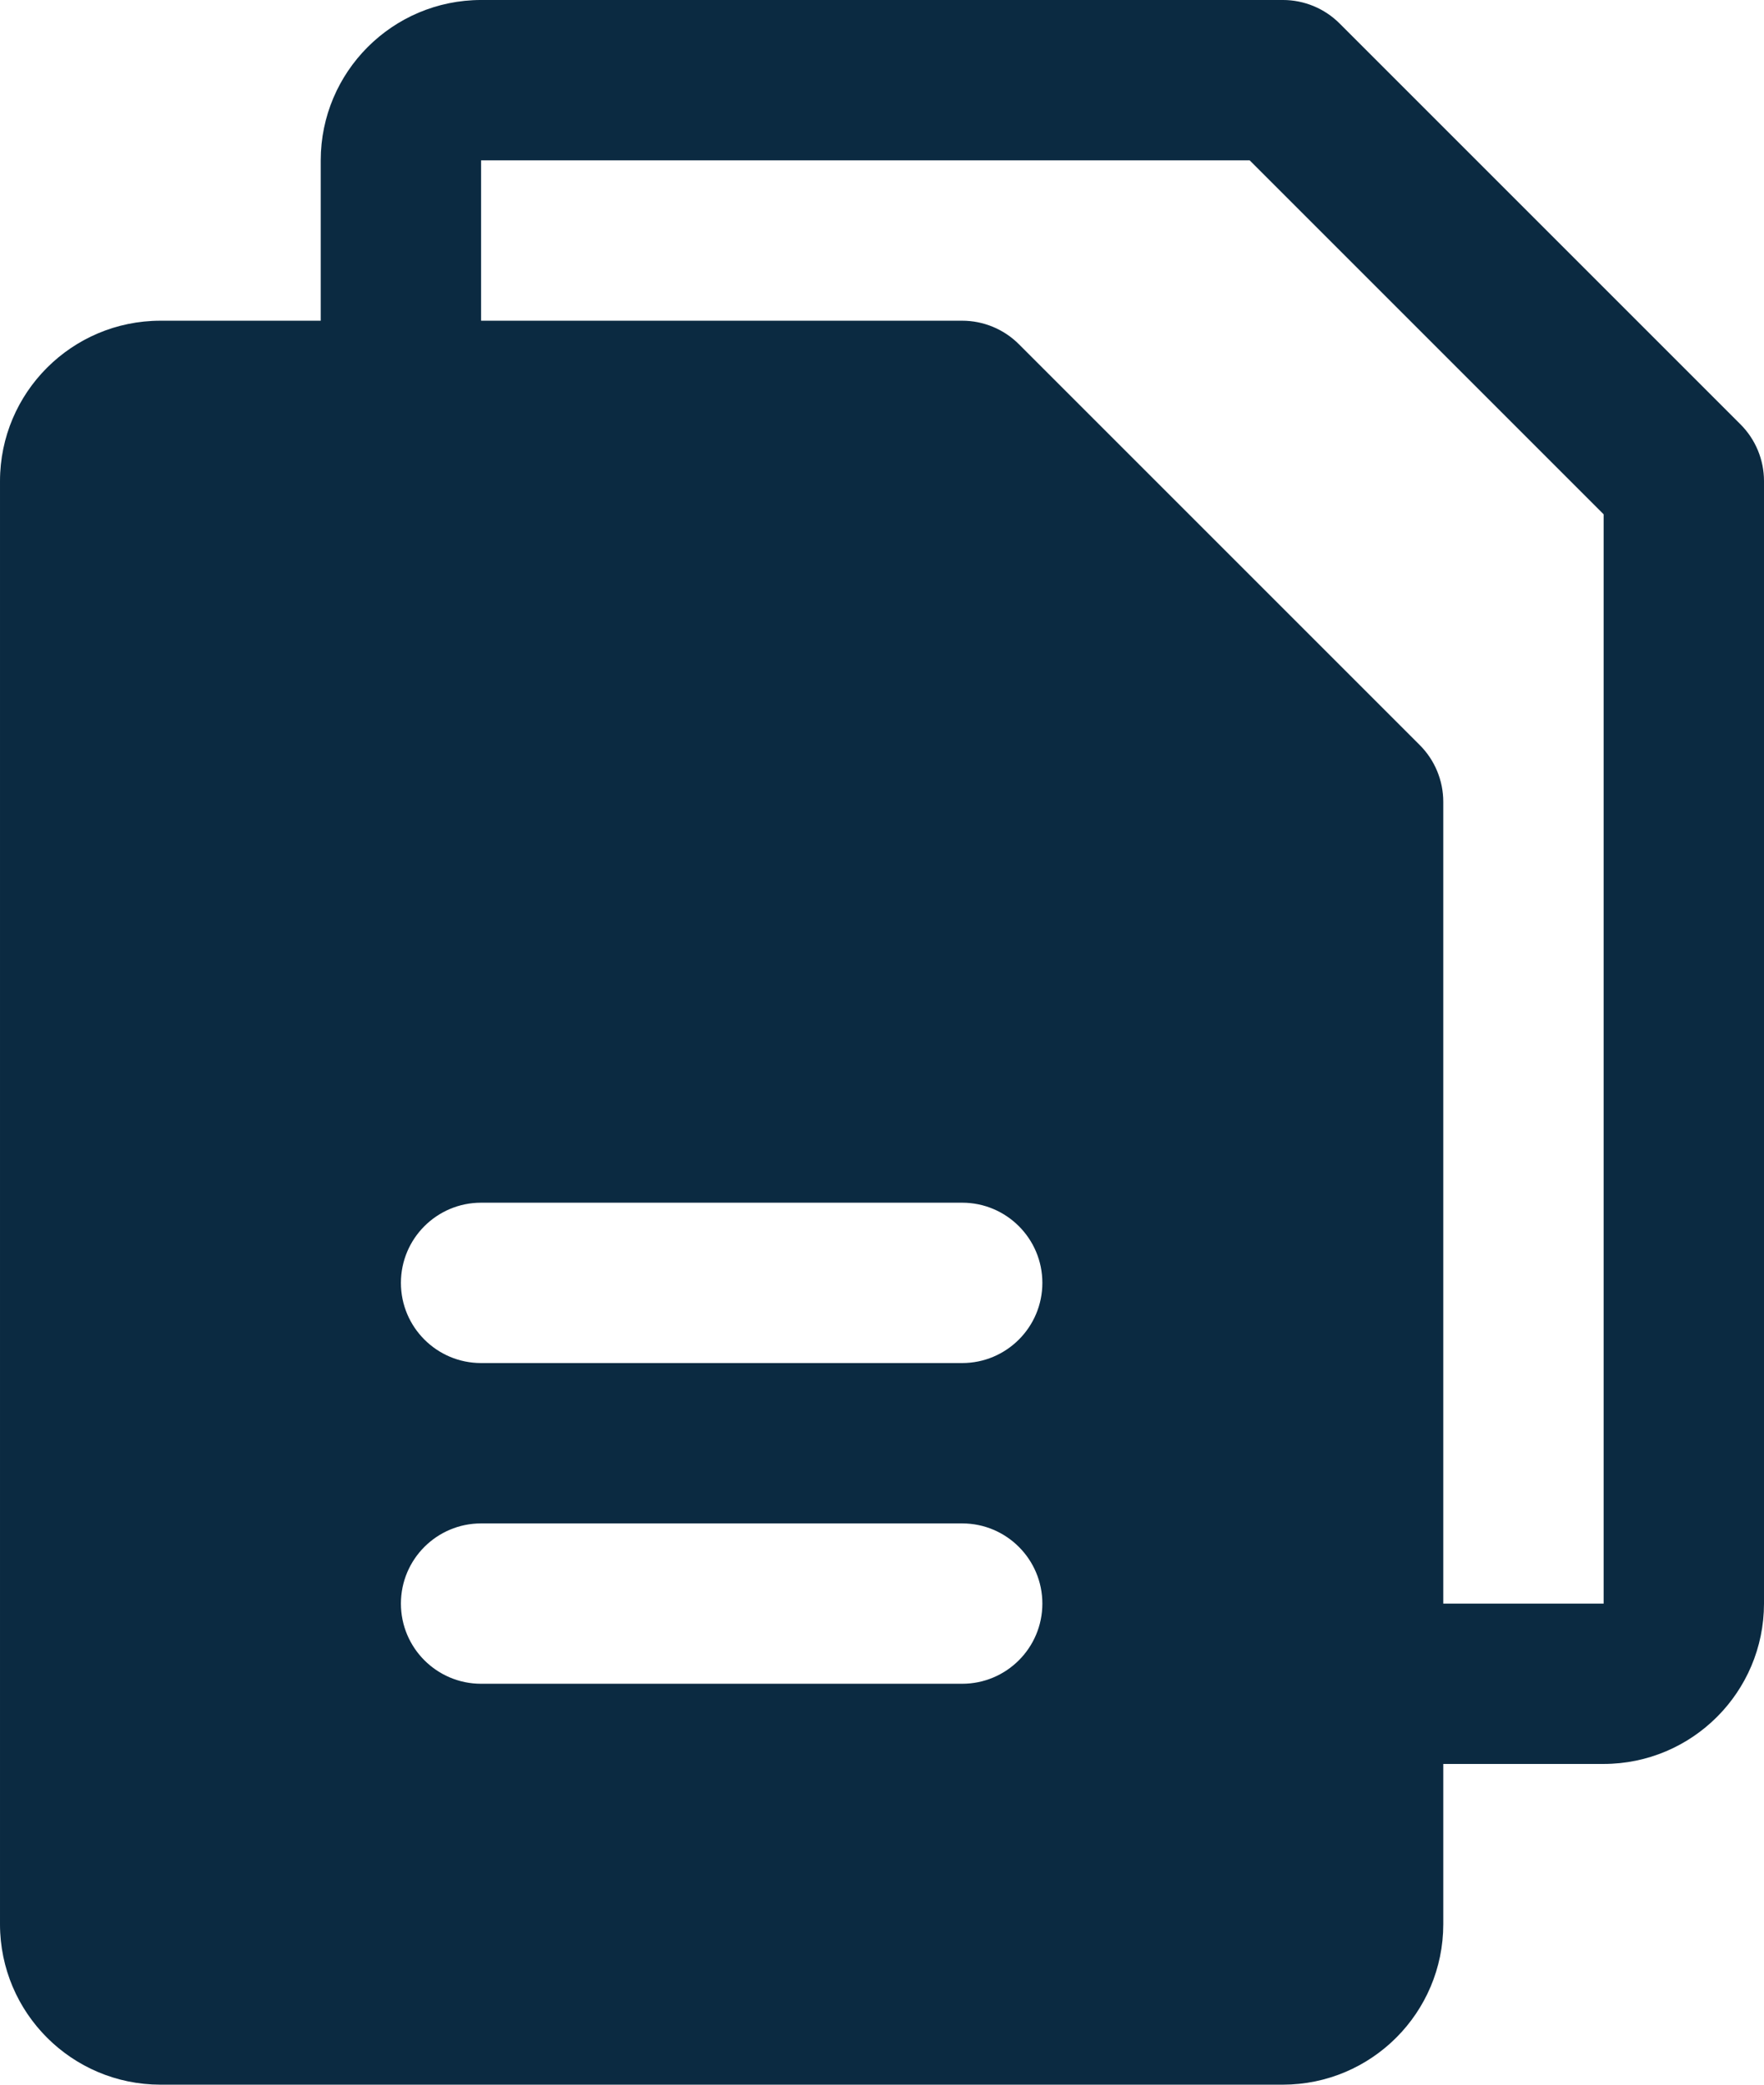
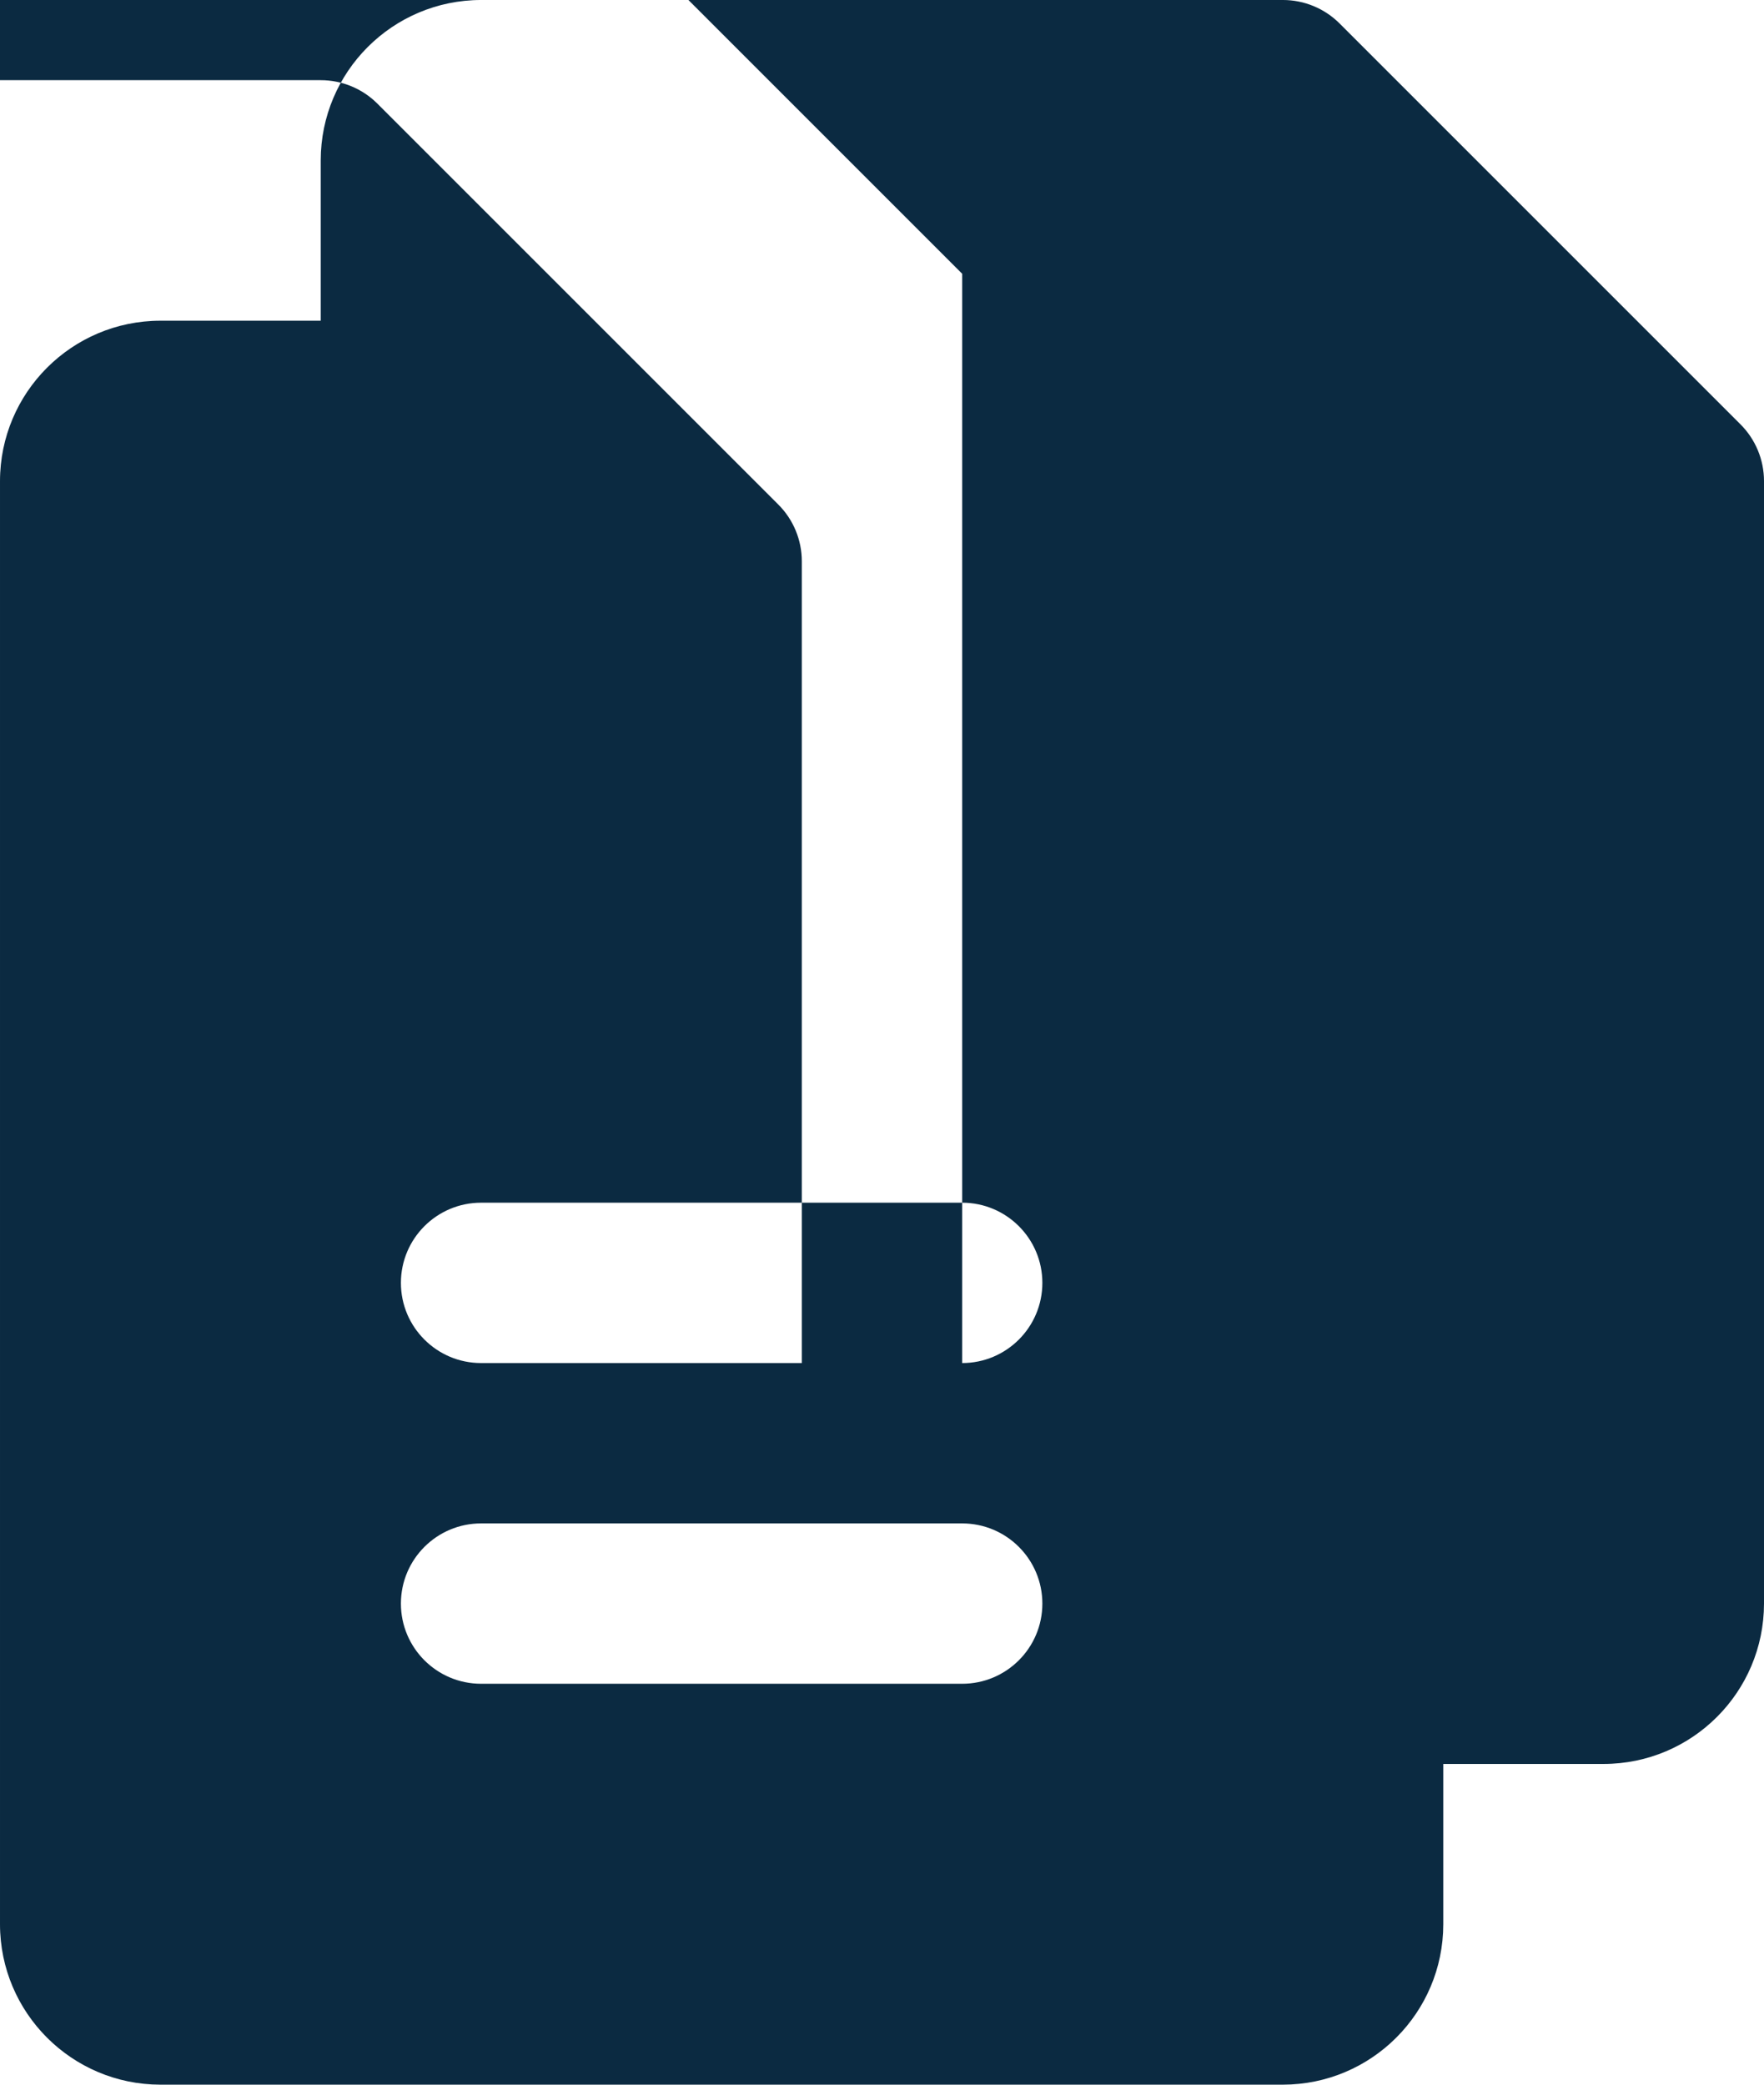
<svg xmlns="http://www.w3.org/2000/svg" xml:space="preserve" width="106.965mm" height="126.413mm" version="1.1" style="shape-rendering:geometricPrecision; text-rendering:geometricPrecision; image-rendering:optimizeQuality; fill-rule:evenodd; clip-rule:evenodd" viewBox="0 0 2695.96 3186.14">
  <defs>
    <style type="text/css">
   
    .fil0 {fill:#0B2A41;fill-rule:nonzero}
   
  </style>
  </defs>
  <g id="Camada_x0020_1">
-     <path class="fil0" d="M2660.07 648.61l-612.72 -612.72c-22.97,-22.97 -54.16,-35.9 -86.66,-35.9l-1225.44 0c-135.27,0.12 -244.97,109.82 -245.08,245.1l-0 245.08 -245.09 0c-135.27,0.12 -244.96,109.82 -245.08,245.1l-0 2205.77c0.12,135.27 109.82,244.97 245.1,245.09l1715.6 0c135.27,-0.12 244.97,-109.82 245.09,-245.1l0 -245.07 245.09 0c135.27,-0.13 244.97,-109.82 245.09,-245.1l0 -1715.6c0,-0 0,-0 0,-0 0,-32.5 -12.92,-63.68 -35.89,-86.64l0.01 -0.01zm-1189.55 1924.8l-735.26 0c-67.67,-0 -122.54,-54.88 -122.54,-122.54 0,-67.67 54.88,-122.54 122.54,-122.54l735.26 0c67.67,-0 122.54,54.87 122.54,122.54 0,67.67 -54.88,122.54 -122.54,122.54l0 0zm0 -490.17l-735.26 0c-67.67,0 -122.54,-54.88 -122.54,-122.54 0,-67.67 54.88,-122.54 122.54,-122.54l735.26 0c67.67,-0 122.54,54.87 122.54,122.54 0,67.67 -54.88,122.54 -122.54,122.54zm980.35 367.63l-245.09 0 0 -1225.44c0,0 0,0 0,0 0,-32.5 -12.92,-63.68 -35.89,-86.64l-612.72 -612.72c-22.96,-22.97 -54.16,-35.9 -86.65,-35.9l-735.26 -0 0 -245.09 1174.68 0 540.93 540.94 0 1664.85z" />
+     <path class="fil0" d="M2660.07 648.61l-612.72 -612.72c-22.97,-22.97 -54.16,-35.9 -86.66,-35.9l-1225.44 0c-135.27,0.12 -244.97,109.82 -245.08,245.1l-0 245.08 -245.09 0c-135.27,0.12 -244.96,109.82 -245.08,245.1l-0 2205.77c0.12,135.27 109.82,244.97 245.1,245.09l1715.6 0c135.27,-0.12 244.97,-109.82 245.09,-245.1l0 -245.07 245.09 0c135.27,-0.13 244.97,-109.82 245.09,-245.1l0 -1715.6c0,-0 0,-0 0,-0 0,-32.5 -12.92,-63.68 -35.89,-86.64l0.01 -0.01zm-1189.55 1924.8l-735.26 0c-67.67,-0 -122.54,-54.88 -122.54,-122.54 0,-67.67 54.88,-122.54 122.54,-122.54l735.26 0c67.67,-0 122.54,54.87 122.54,122.54 0,67.67 -54.88,122.54 -122.54,122.54l0 0zm0 -490.17l-735.26 0c-67.67,0 -122.54,-54.88 -122.54,-122.54 0,-67.67 54.88,-122.54 122.54,-122.54l735.26 0c67.67,-0 122.54,54.87 122.54,122.54 0,67.67 -54.88,122.54 -122.54,122.54zl-245.09 0 0 -1225.44c0,0 0,0 0,0 0,-32.5 -12.92,-63.68 -35.89,-86.64l-612.72 -612.72c-22.96,-22.97 -54.16,-35.9 -86.65,-35.9l-735.26 -0 0 -245.09 1174.68 0 540.93 540.94 0 1664.85z" />
  </g>
</svg>